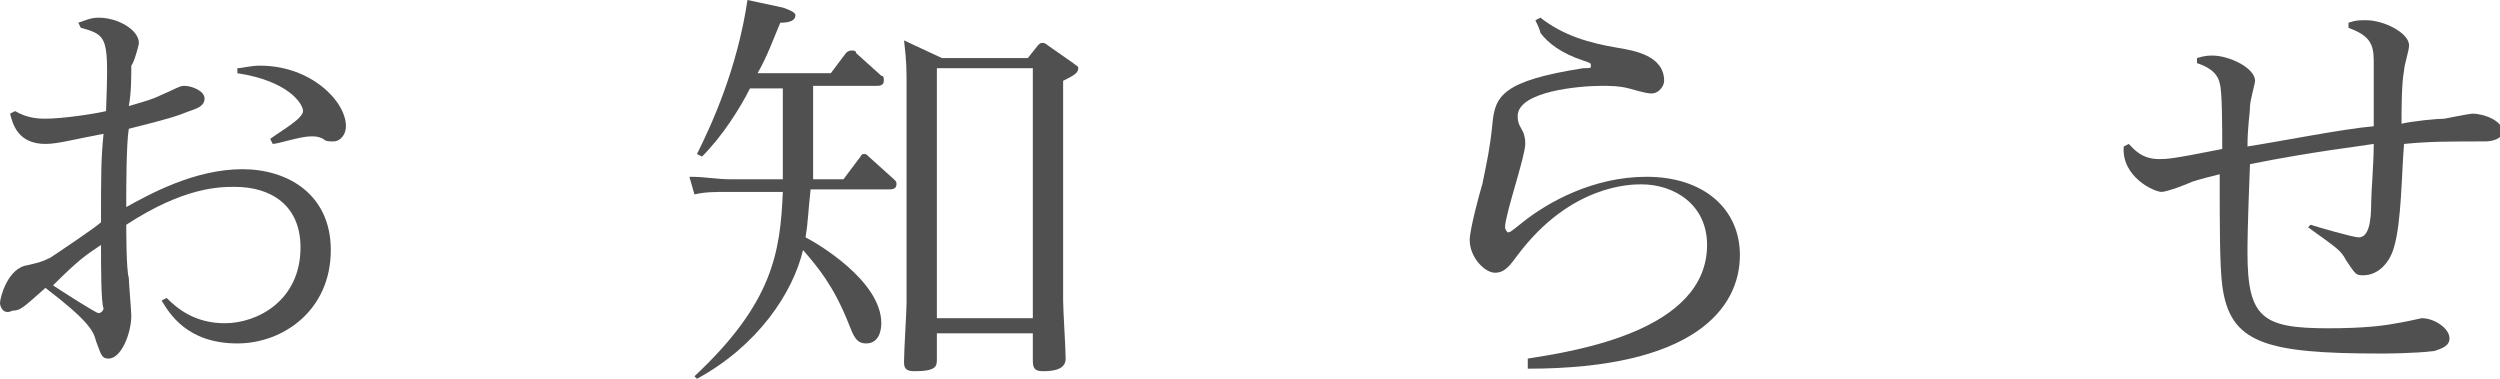
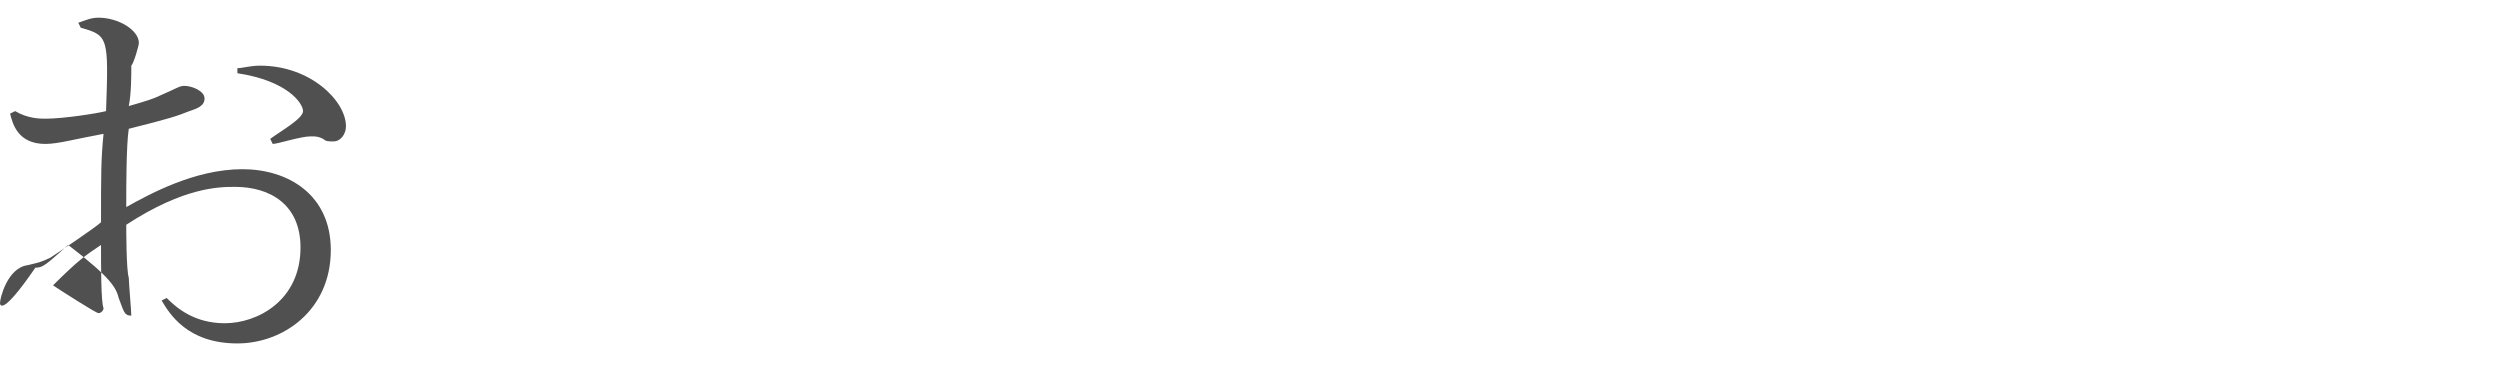
<svg xmlns="http://www.w3.org/2000/svg" version="1.1" id="レイヤー_1" x="0px" y="0px" viewBox="0 0 99 15" enable-background="new 0 0 99 15" xml:space="preserve">
  <g>
    <g>
-       <path fill="#505050" d="M3.1,0.9c0.3-0.1,0.5-0.2,0.8-0.2c0.8,0,1.6,0.5,1.6,1c0,0.1-0.2,0.8-0.3,0.9C5.2,3,5.2,3.7,5.1,4.2    c0.7-0.2,1-0.3,1.2-0.4c0.7-0.3,0.8-0.4,1-0.4c0.3,0,0.8,0.2,0.8,0.5c0,0.3-0.3,0.4-0.6,0.5C7,4.6,6.7,4.7,5.1,5.1    C5,5.7,5,7.5,5,7.9v0.3c0.9-0.5,2.7-1.5,4.6-1.5c1.8,0,3.5,1,3.5,3.2c0,2.4-1.9,3.7-3.7,3.7c-2,0-2.7-1.2-3-1.7l0.2-0.1    c0.4,0.4,1.1,1,2.3,1c1.3,0,3-0.9,3-3c0-1.7-1.2-2.4-2.6-2.4c-0.6,0-2,0-4.3,1.5c0,0.2,0,1.8,0.1,2.1c0,0.2,0.1,1.3,0.1,1.5    c0,0.7-0.4,1.7-0.9,1.7c-0.3,0-0.3-0.2-0.5-0.7c-0.1-0.4-0.3-0.8-2-2.1c-0.9,0.8-1,0.9-1.3,0.9C0.1,12.5,0,12.1,0,12    c0-0.2,0.3-1.4,1.1-1.5c0.4-0.1,0.5-0.1,0.9-0.3C2.3,10,3.8,9,4,8.8c0-1.9,0-2.5,0.1-3.5C3,5.5,2.3,5.7,1.8,5.7    c-1.1,0-1.3-0.8-1.4-1.2l0.2-0.1c0.5,0.3,1,0.3,1.2,0.3c0.7,0,2-0.2,2.4-0.3c0.1-2.9,0.1-3-1-3.3L3.1,0.9z M2.1,11.3    c0.3,0.2,1.7,1.1,1.8,1.1c0.1,0,0.2-0.1,0.2-0.2C4,12,4,10.5,4,9.7C3.4,10.1,3.1,10.3,2.1,11.3z M9.4,2.7c0.2,0,0.5-0.1,0.9-0.1    c2,0,3.4,1.4,3.4,2.4c0,0.3-0.2,0.6-0.5,0.6c-0.2,0-0.3,0-0.4-0.1c-0.2-0.1-0.3-0.1-0.5-0.1c-0.4,0-1.3,0.3-1.5,0.3l-0.1-0.2    C11.1,5.2,12,4.7,12,4.4c0-0.3-0.6-1.2-2.6-1.5L9.4,2.7z" />
-       <path fill="#505050" d="M32.2,6.1c0,0.3,0,0.3,0,1h1.2L34,6.3c0.1-0.1,0.1-0.2,0.2-0.2s0.1,0,0.2,0.1l1,0.9    c0.1,0.1,0.1,0.1,0.1,0.2c0,0.2-0.2,0.2-0.3,0.2h-3.1c-0.1,0.9-0.1,1.3-0.2,1.9c0.4,0.2,3,1.7,3,3.4c0,0.3-0.1,0.8-0.6,0.8    c-0.4,0-0.5-0.3-0.7-0.8c-0.6-1.5-1.2-2.2-1.8-2.9c-0.4,1.7-1.8,3.8-4.2,5.1l-0.1-0.1c3.1-2.9,3.4-4.9,3.5-7.3h-2.2    c-0.5,0-0.9,0-1.3,0.1L27.3,7c0.7,0,1,0.1,1.7,0.1h2c0-0.5,0-0.6,0-1.2V3.5h-1.3c-0.4,0.8-1.1,1.9-1.9,2.7l-0.2-0.1    c0.6-1.2,1.6-3.4,2-6.1L31,0.3c0.3,0.1,0.5,0.2,0.5,0.3c0,0.2-0.2,0.3-0.6,0.3c-0.3,0.7-0.5,1.3-0.9,2h2.9l0.6-0.8    c0.1-0.1,0.2-0.1,0.2-0.1c0.1,0,0.2,0,0.2,0.1l1,0.9c0.1,0,0.1,0.1,0.1,0.2c0,0.2-0.2,0.2-0.3,0.2h-2.5V6.1z M40.7,2.3l0.4-0.5    c0.1-0.1,0.1-0.1,0.2-0.1c0.1,0,0.2,0.1,0.2,0.1l1,0.7c0.1,0.1,0.2,0.1,0.2,0.2c0,0.2-0.2,0.3-0.6,0.5v8.7c0,0.4,0.1,1.9,0.1,2.3    c0,0.4-0.4,0.5-0.9,0.5c-0.4,0-0.4-0.2-0.4-0.5v-1h-3.8v1c0,0.3,0,0.5-0.9,0.5c-0.4,0-0.4-0.2-0.4-0.4c0-0.4,0.1-2,0.1-2.3V3.6    c0-1,0-1.1-0.1-2l1.5,0.7H40.7z M37.1,2.7v9.9h3.8V2.7H37.1z" />
-       <path fill="#505050" d="M60.5,14.2c1.9-0.3,7.1-1.1,7.1-4.5c0-1.6-1.3-2.4-2.6-2.4c-0.4,0-2.8,0-4.9,2.8c-0.3,0.4-0.5,0.7-0.9,0.7    c-0.4,0-1-0.6-1-1.3c0-0.4,0.4-1.9,0.5-2.2c0.2-1,0.3-1.4,0.4-2.4c0.1-1.1,0.4-1.7,3.6-2.2c0.3,0,0.3,0,0.3-0.1    c0-0.1,0-0.1-0.3-0.2c-0.9-0.3-1.4-0.7-1.7-1.1C61,1.3,61,1.2,60.8,0.8l0.2-0.1c0.9,0.7,1.9,1,3.1,1.2c0.6,0.1,1.8,0.3,1.8,1.3    c0,0.2-0.2,0.5-0.5,0.5c-0.1,0-0.2,0-0.9-0.2c-0.4-0.1-0.7-0.1-1.1-0.1c-0.8,0-3.3,0.2-3.3,1.2c0,0.3,0.1,0.4,0.2,0.6    c0.1,0.2,0.1,0.4,0.1,0.5c0,0.5-0.8,2.8-0.8,3.3c0,0.1,0.1,0.2,0.1,0.2c0.1,0,0.1,0,0.6-0.4c1-0.8,2.8-1.8,4.9-1.8    c2.3,0,3.7,1.3,3.7,3.1c0,2.1-1.8,4.5-8.4,4.5V14.2z" />
-       <path fill="#505050" d="M93,0.9c0.3-0.1,0.4-0.1,0.7-0.1c0.7,0,1.7,0.5,1.7,1c0,0.2-0.2,0.8-0.2,1c-0.1,0.5-0.1,1.6-0.1,2.1    c0.4-0.1,1.4-0.2,1.7-0.2c0,0,1-0.2,1.1-0.2c0.5,0,1.2,0.3,1.2,0.7c0,0.3-0.4,0.4-0.7,0.4c-1.4,0-2.2,0-3.2,0.1    c-0.1,1.2-0.1,3.1-0.4,4.1c-0.2,0.7-0.7,1.1-1.2,1.1c-0.3,0-0.3,0-0.7-0.6c-0.2-0.4-0.4-0.5-1.5-1.3l0.1-0.1    c0.3,0.1,1.7,0.5,1.9,0.5c0.4,0,0.5-0.6,0.5-1.4c0-0.4,0.1-1.5,0.1-2.3c-0.6,0.1-2.4,0.3-4.9,0.8C89,9,89,9.7,89,10    c0,2.6,0.6,3,3.2,3c1.4,0,2.2-0.1,2.7-0.2c0.1,0,1-0.2,1-0.2c0.5,0,1.1,0.4,1.1,0.8c0,0.3-0.3,0.4-0.6,0.5c-0.8,0.1-2,0.1-2.1,0.1    c-4.6,0-6-0.4-6.3-2.7c-0.1-0.8-0.1-2.3-0.1-4.4c-0.4,0.1-0.8,0.2-1.1,0.3c-0.2,0.1-1,0.4-1.2,0.4c-0.3,0-1.6-0.6-1.5-1.8l0.2-0.1    c0.2,0.2,0.5,0.6,1.2,0.6c0.3,0,0.5,0,2.5-0.4c0-0.9,0-2.3-0.1-2.6c-0.1-0.5-0.6-0.7-0.9-0.8l0-0.2c0.3-0.1,0.5-0.1,0.6-0.1    c0.7,0,1.7,0.5,1.7,1c0,0.1-0.2,0.8-0.2,1c0,0.3-0.1,0.8-0.1,1.6C90.3,5.6,92.8,5.1,94,5c0-0.3,0-2.5,0-2.6c0-0.7-0.2-1-1-1.3    L93,0.9z" />
+       <path fill="#505050" d="M3.1,0.9c0.3-0.1,0.5-0.2,0.8-0.2c0.8,0,1.6,0.5,1.6,1c0,0.1-0.2,0.8-0.3,0.9C5.2,3,5.2,3.7,5.1,4.2    c0.7-0.2,1-0.3,1.2-0.4c0.7-0.3,0.8-0.4,1-0.4c0.3,0,0.8,0.2,0.8,0.5c0,0.3-0.3,0.4-0.6,0.5C7,4.6,6.7,4.7,5.1,5.1    C5,5.7,5,7.5,5,7.9v0.3c0.9-0.5,2.7-1.5,4.6-1.5c1.8,0,3.5,1,3.5,3.2c0,2.4-1.9,3.7-3.7,3.7c-2,0-2.7-1.2-3-1.7l0.2-0.1    c0.4,0.4,1.1,1,2.3,1c1.3,0,3-0.9,3-3c0-1.7-1.2-2.4-2.6-2.4c-0.6,0-2,0-4.3,1.5c0,0.2,0,1.8,0.1,2.1c0,0.2,0.1,1.3,0.1,1.5    c-0.3,0-0.3-0.2-0.5-0.7c-0.1-0.4-0.3-0.8-2-2.1c-0.9,0.8-1,0.9-1.3,0.9C0.1,12.5,0,12.1,0,12    c0-0.2,0.3-1.4,1.1-1.5c0.4-0.1,0.5-0.1,0.9-0.3C2.3,10,3.8,9,4,8.8c0-1.9,0-2.5,0.1-3.5C3,5.5,2.3,5.7,1.8,5.7    c-1.1,0-1.3-0.8-1.4-1.2l0.2-0.1c0.5,0.3,1,0.3,1.2,0.3c0.7,0,2-0.2,2.4-0.3c0.1-2.9,0.1-3-1-3.3L3.1,0.9z M2.1,11.3    c0.3,0.2,1.7,1.1,1.8,1.1c0.1,0,0.2-0.1,0.2-0.2C4,12,4,10.5,4,9.7C3.4,10.1,3.1,10.3,2.1,11.3z M9.4,2.7c0.2,0,0.5-0.1,0.9-0.1    c2,0,3.4,1.4,3.4,2.4c0,0.3-0.2,0.6-0.5,0.6c-0.2,0-0.3,0-0.4-0.1c-0.2-0.1-0.3-0.1-0.5-0.1c-0.4,0-1.3,0.3-1.5,0.3l-0.1-0.2    C11.1,5.2,12,4.7,12,4.4c0-0.3-0.6-1.2-2.6-1.5L9.4,2.7z" />
    </g>
  </g>
</svg>